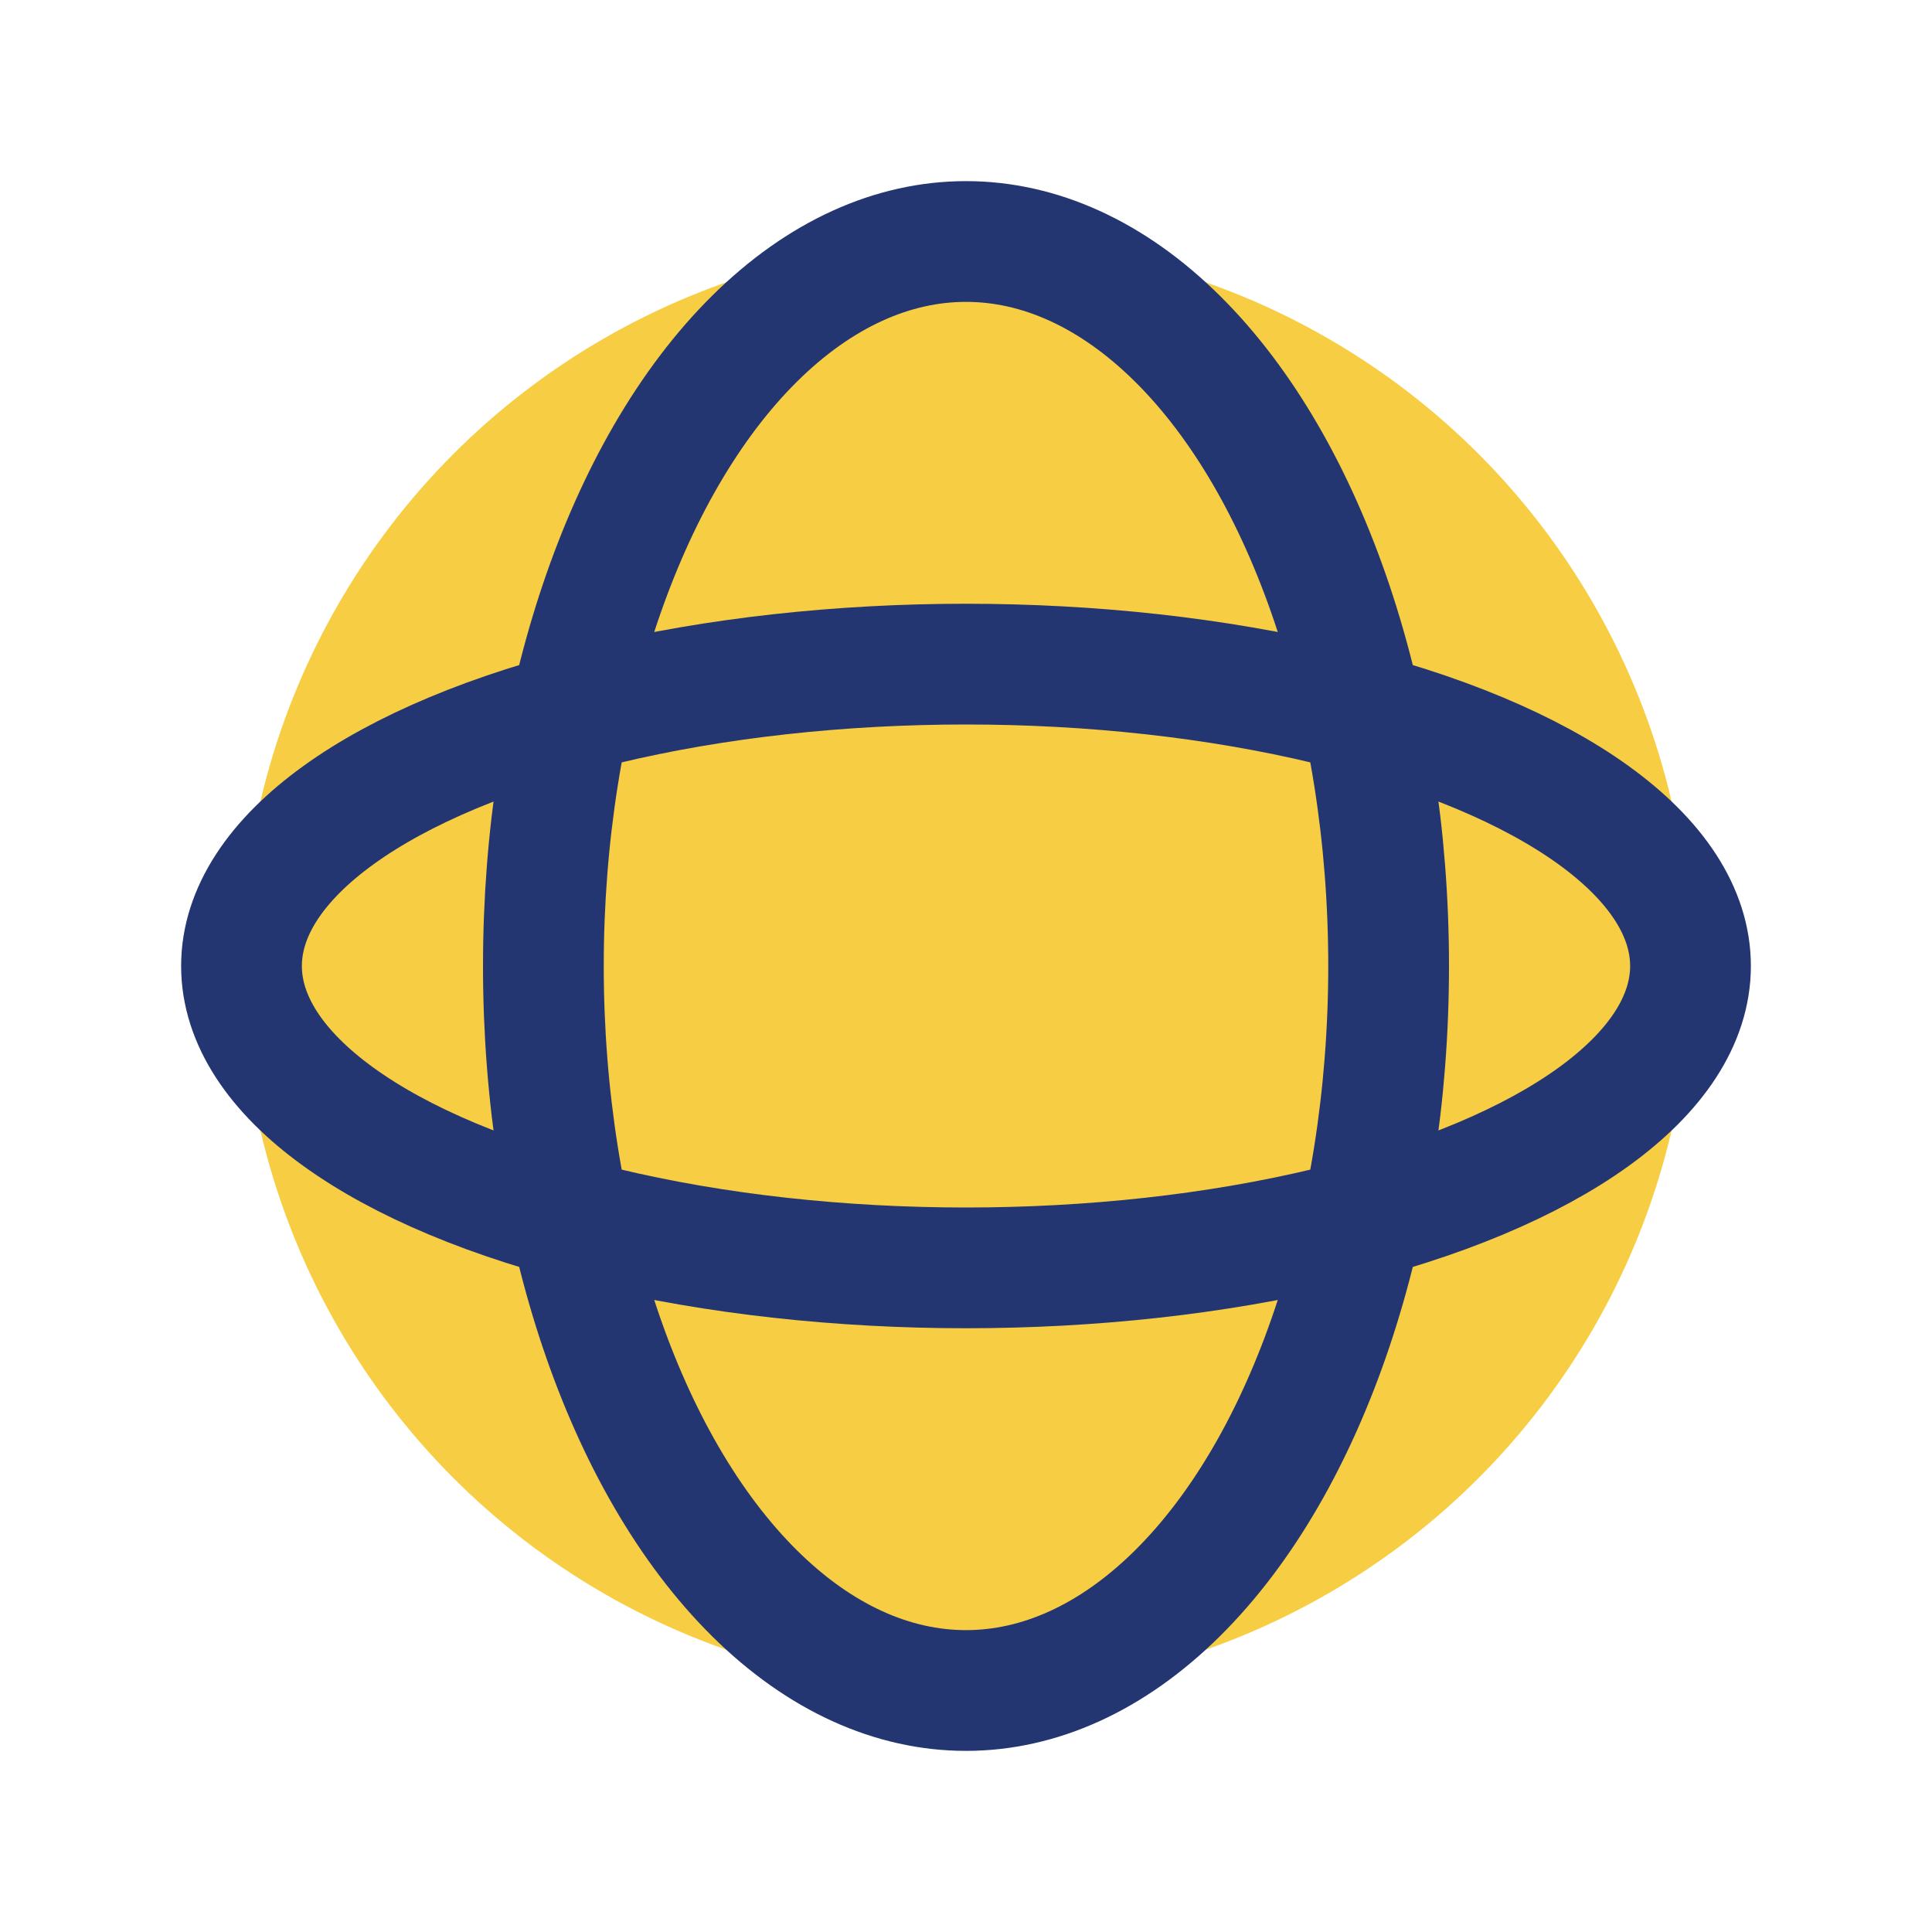
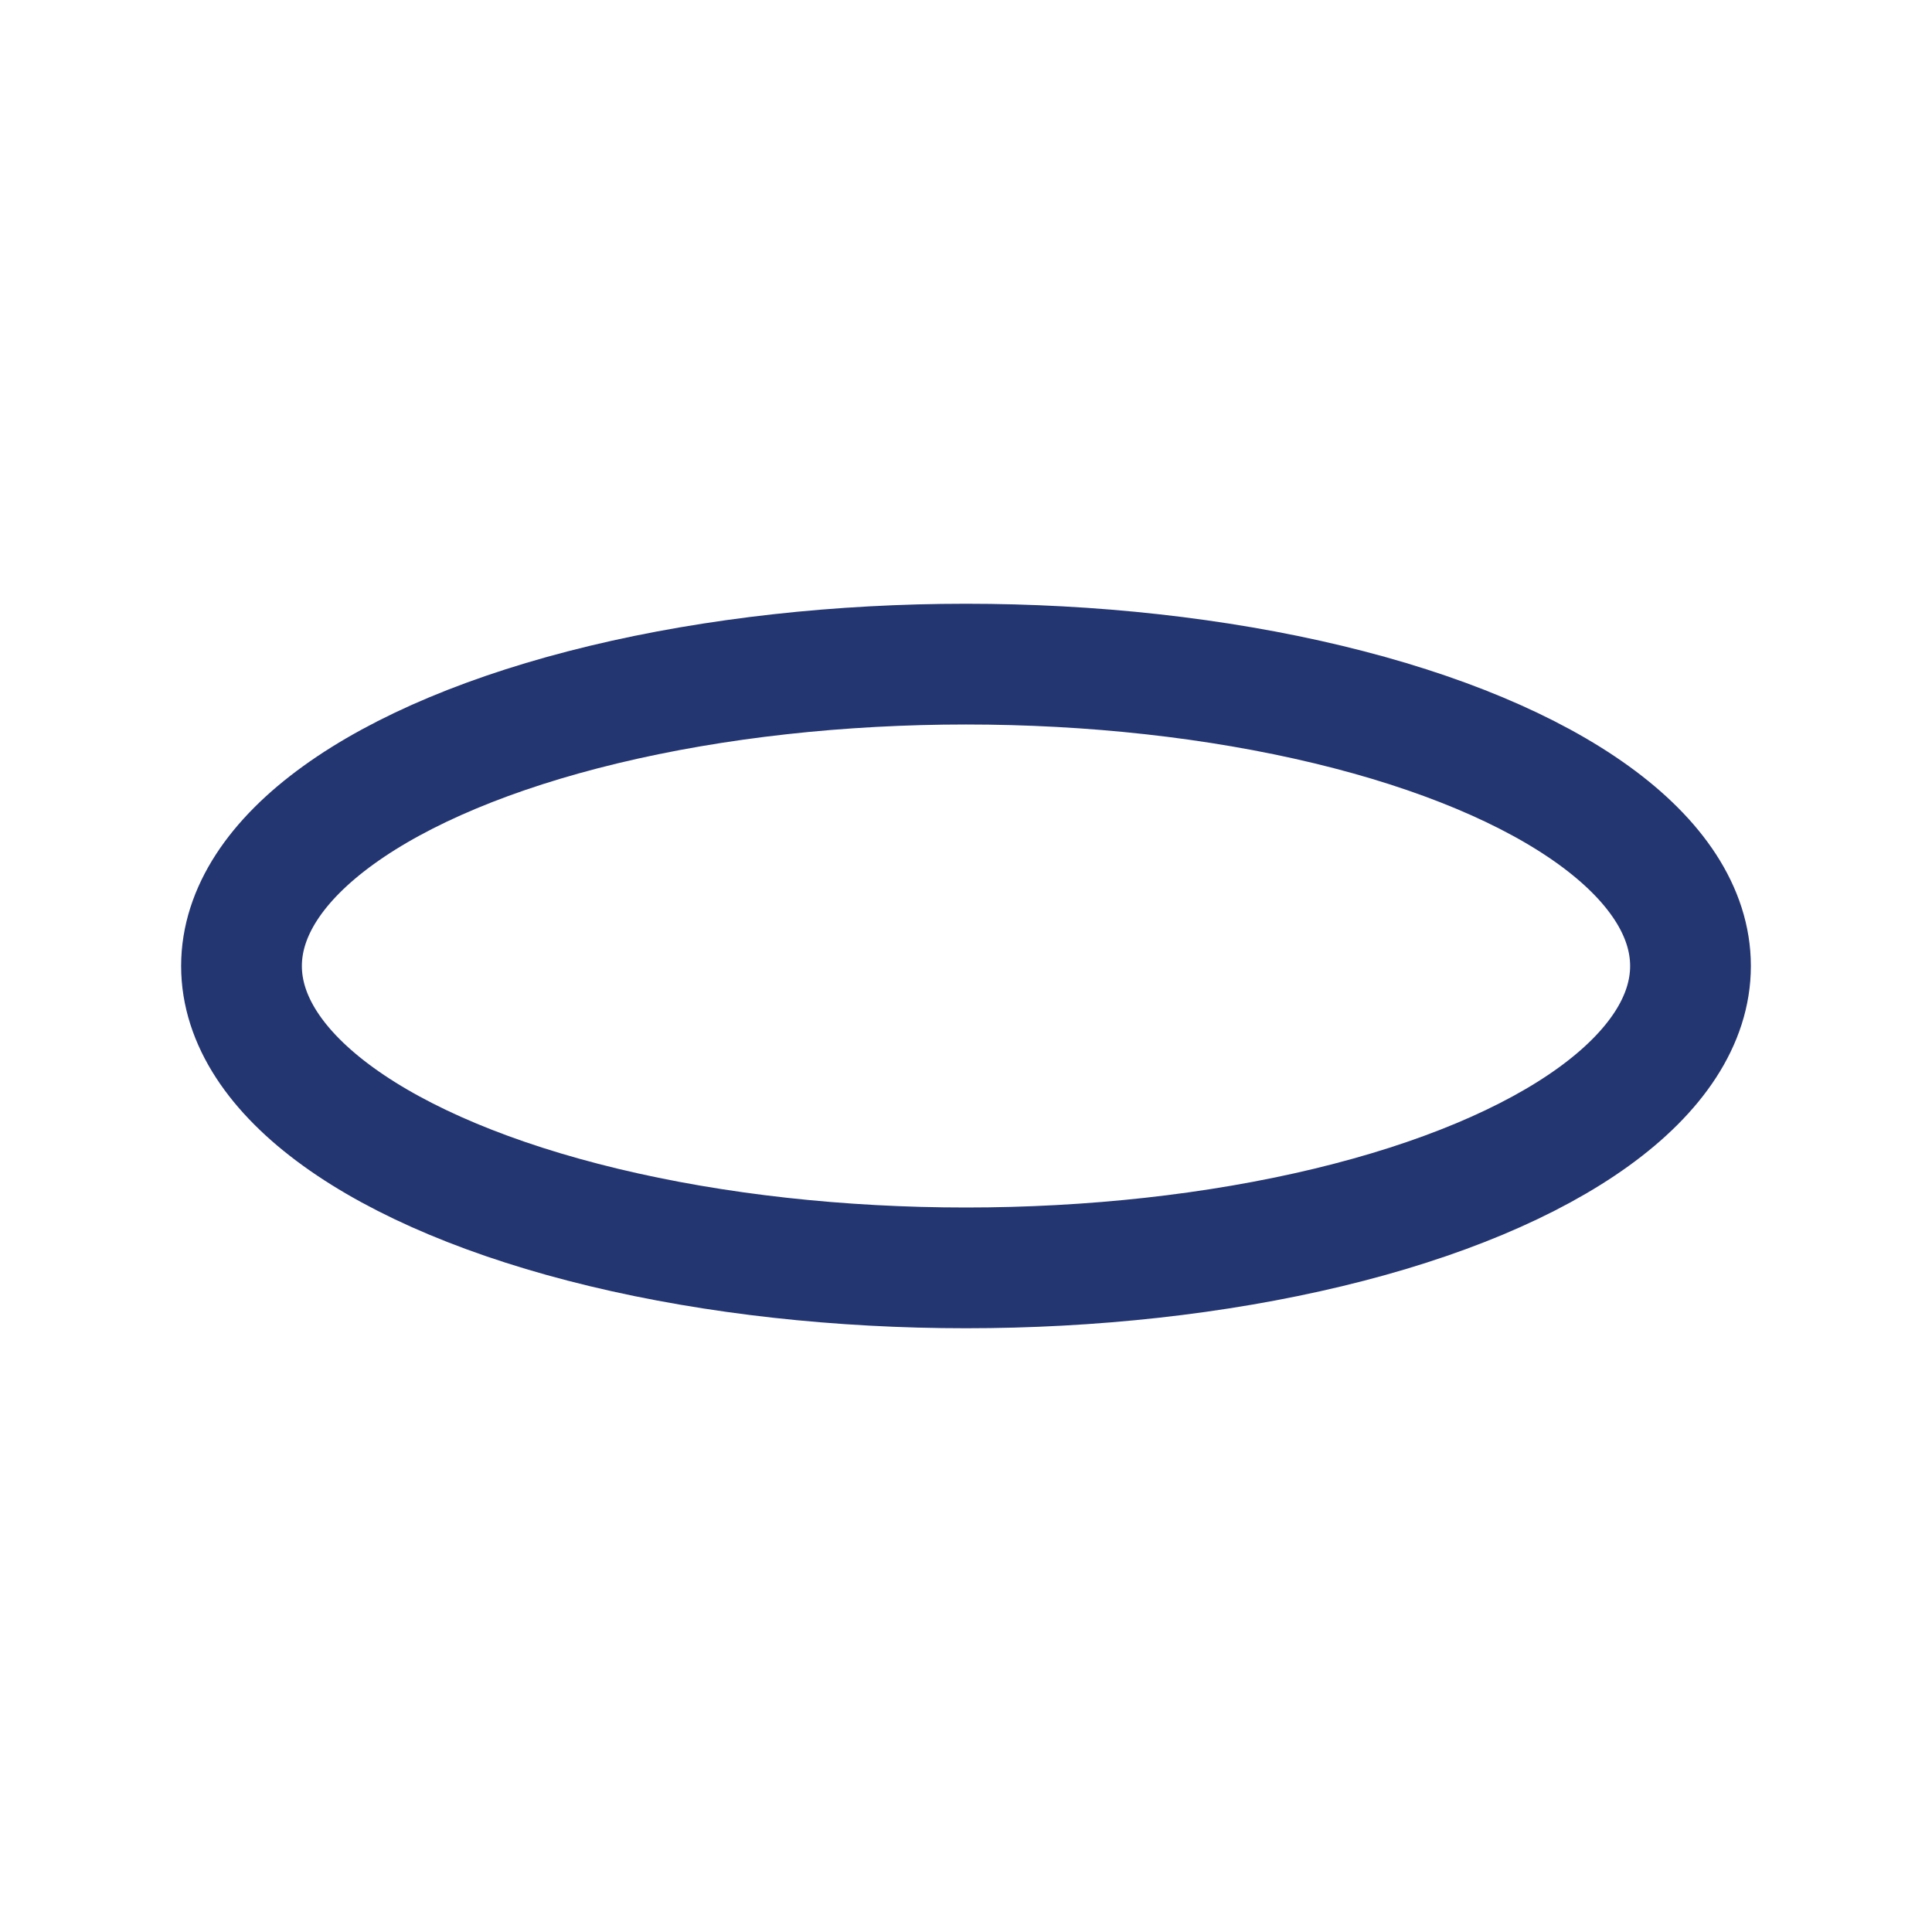
<svg xmlns="http://www.w3.org/2000/svg" width="32" height="32" viewBox="0 0 32 32">
-   <circle cx="16" cy="16" r="12" fill="#F7CE43" />
-   <ellipse cx="16" cy="16" rx="7" ry="12" fill="none" stroke="#243672" stroke-width="2" />
  <ellipse cx="16" cy="16" rx="12" ry="5" fill="none" stroke="#243672" stroke-width="2" />
</svg>